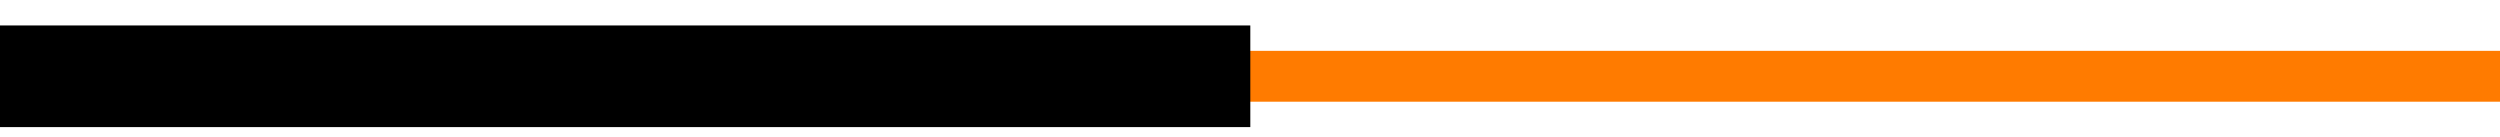
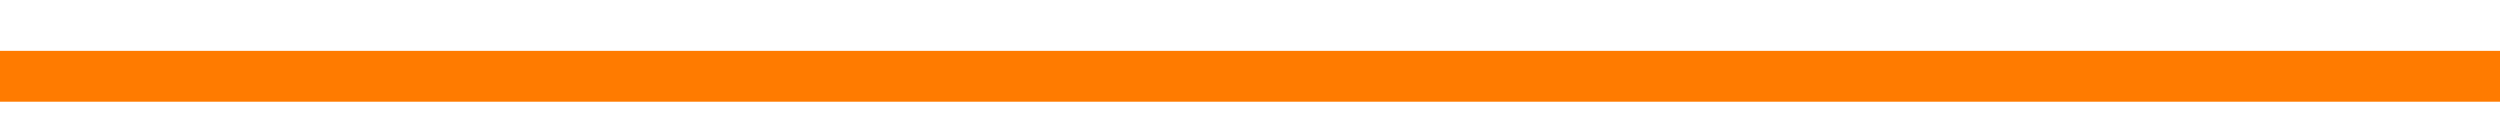
<svg xmlns="http://www.w3.org/2000/svg" version="1.1" id="Capa_1" x="0px" y="0px" viewBox="0 0 393.3 21.5" style="enable-background:new 0 0 393.3 21.5;" xml:space="preserve">
  <style type="text/css">
	.st0{fill:none;stroke:#FF7B00;stroke-width:8;}
	.st1{fill:none;stroke:#000000;stroke-width:15.99;}
</style>
  <path id="XMLID_3_" class="st0" d="M393.3,12H0" />
-   <path id="XMLID_2_" class="st1" d="M196.7,12H0" />
</svg>